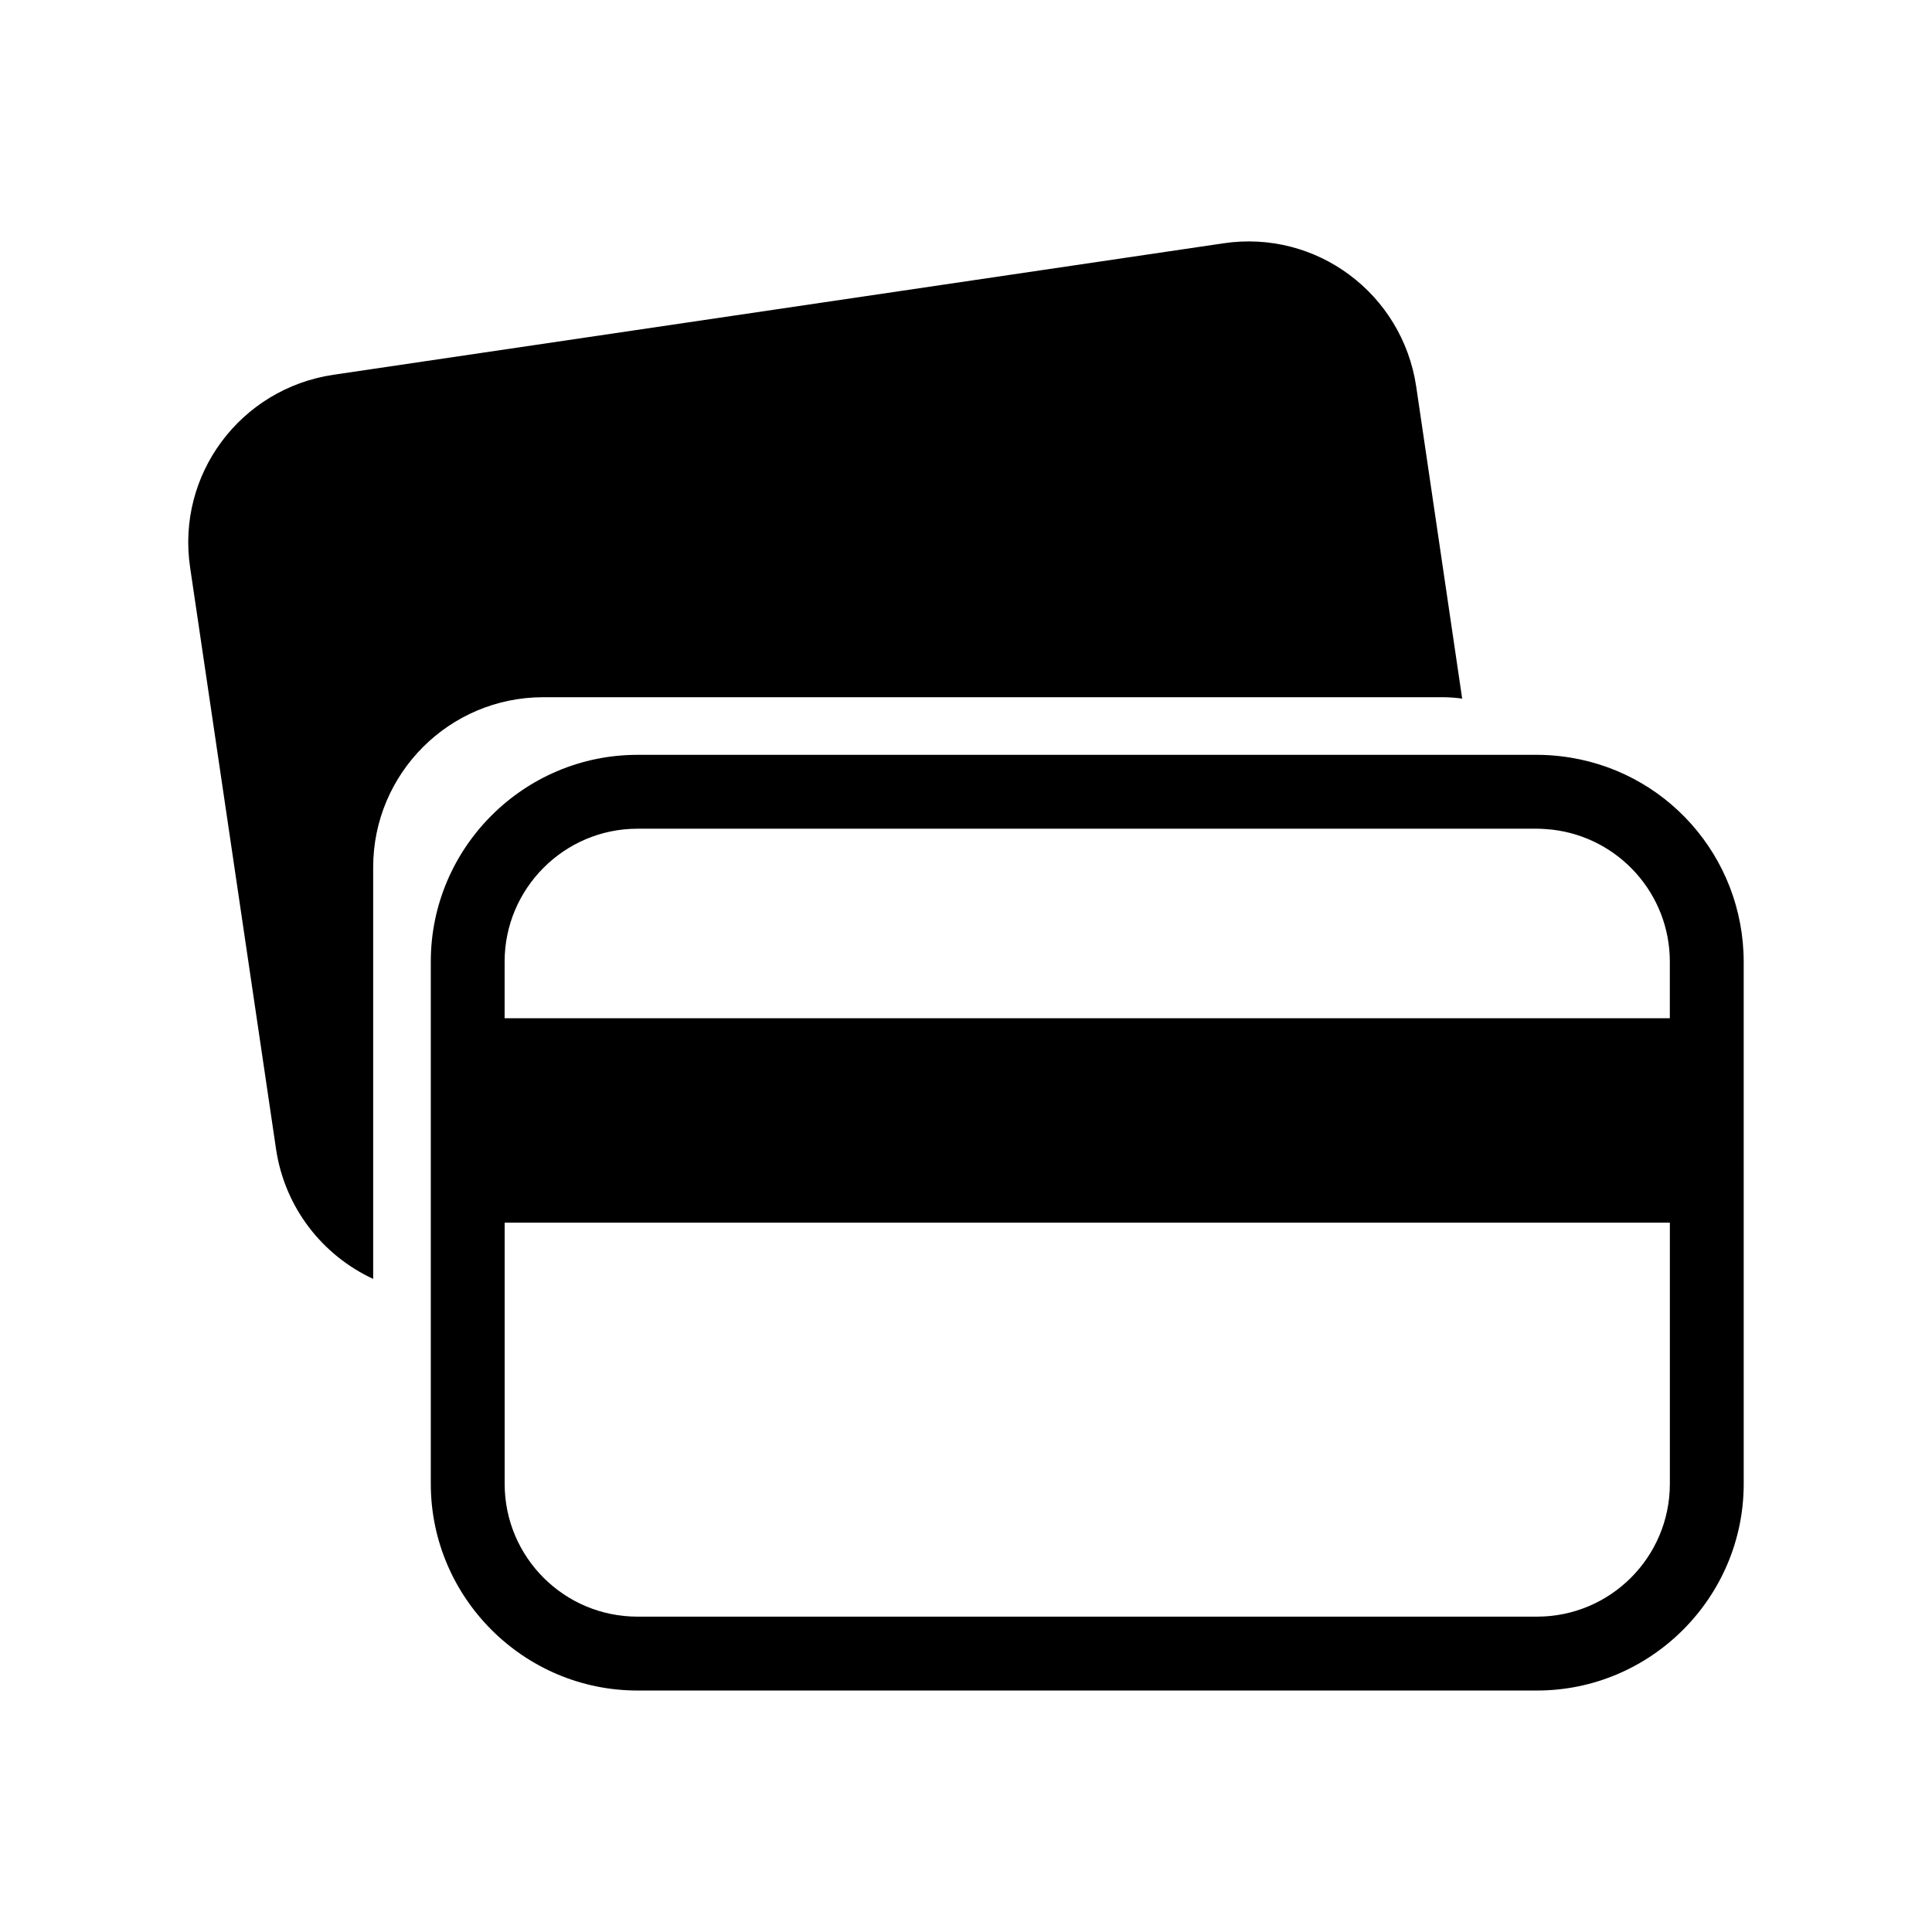
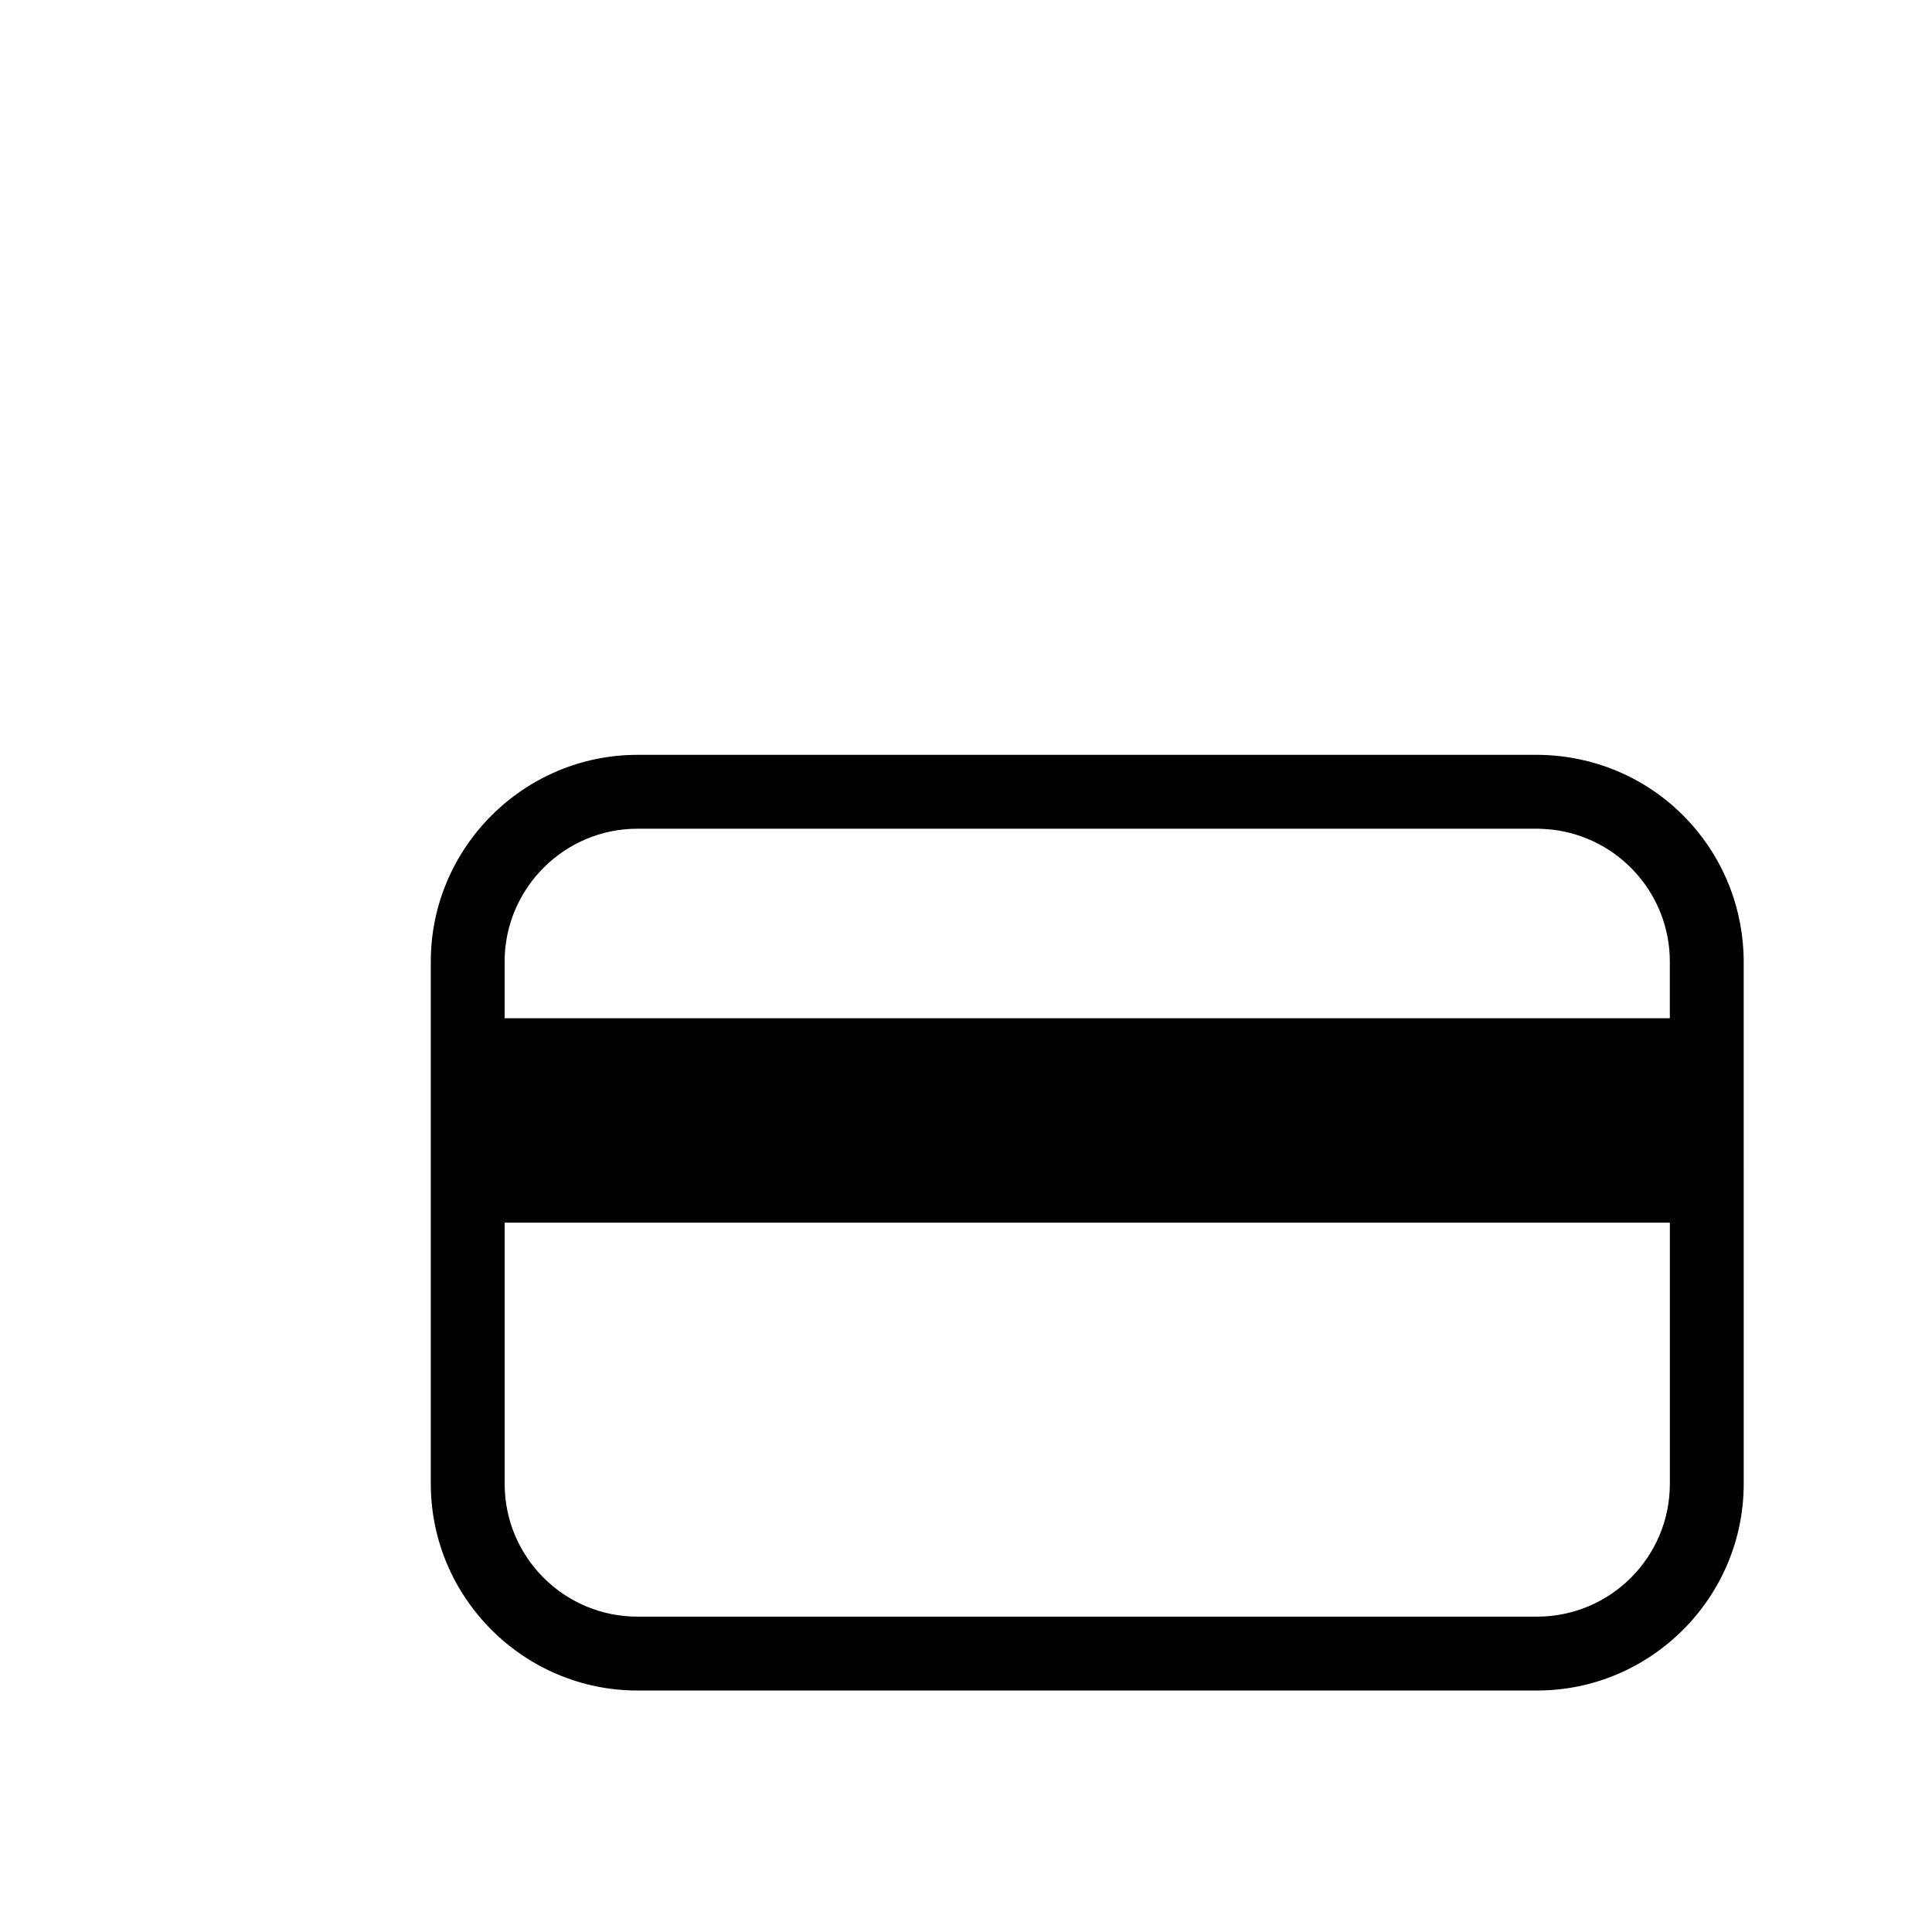
<svg xmlns="http://www.w3.org/2000/svg" fill="#000000" width="800px" height="800px" version="1.1" viewBox="144 144 512 512">
  <g>
-     <path d="m526.32 328.77c1.723 0 3.449 0.125 5.172 0.371l-12.188-82.738c-3.695-24.625-26.473-41.613-51.094-37.922l-235.9 34.844c-24.625 3.695-41.613 26.473-37.922 51.094l22.777 154.15c2.34 15.637 12.434 28.195 25.73 34.352v-109.09c0-24.871 20.191-45.062 45.062-45.062z" />
    <path d="m557.59 344.41c-2.094-0.246-4.188-0.371-6.277-0.371h-238.36c-30.164 0-54.789 24.625-54.789 54.789v138.39c0 30.164 24.625 54.789 54.789 54.789h238.36c30.164 0 54.789-24.625 54.789-54.789l-0.004-138.26c0-27.949-20.805-51.344-48.508-54.543zm-244.64 19.207h238.36c1.355 0 2.707 0.125 4.062 0.246 17.73 2.094 31.148 17.113 31.148 34.965v15.02h-308.79v-15.02c0-19.328 15.762-35.211 35.215-35.211zm238.36 208.81h-238.36c-19.453 0-35.211-15.758-35.211-35.211v-69.195h308.79v69.195c0 19.449-15.762 35.211-35.215 35.211z" />
  </g>
</svg>